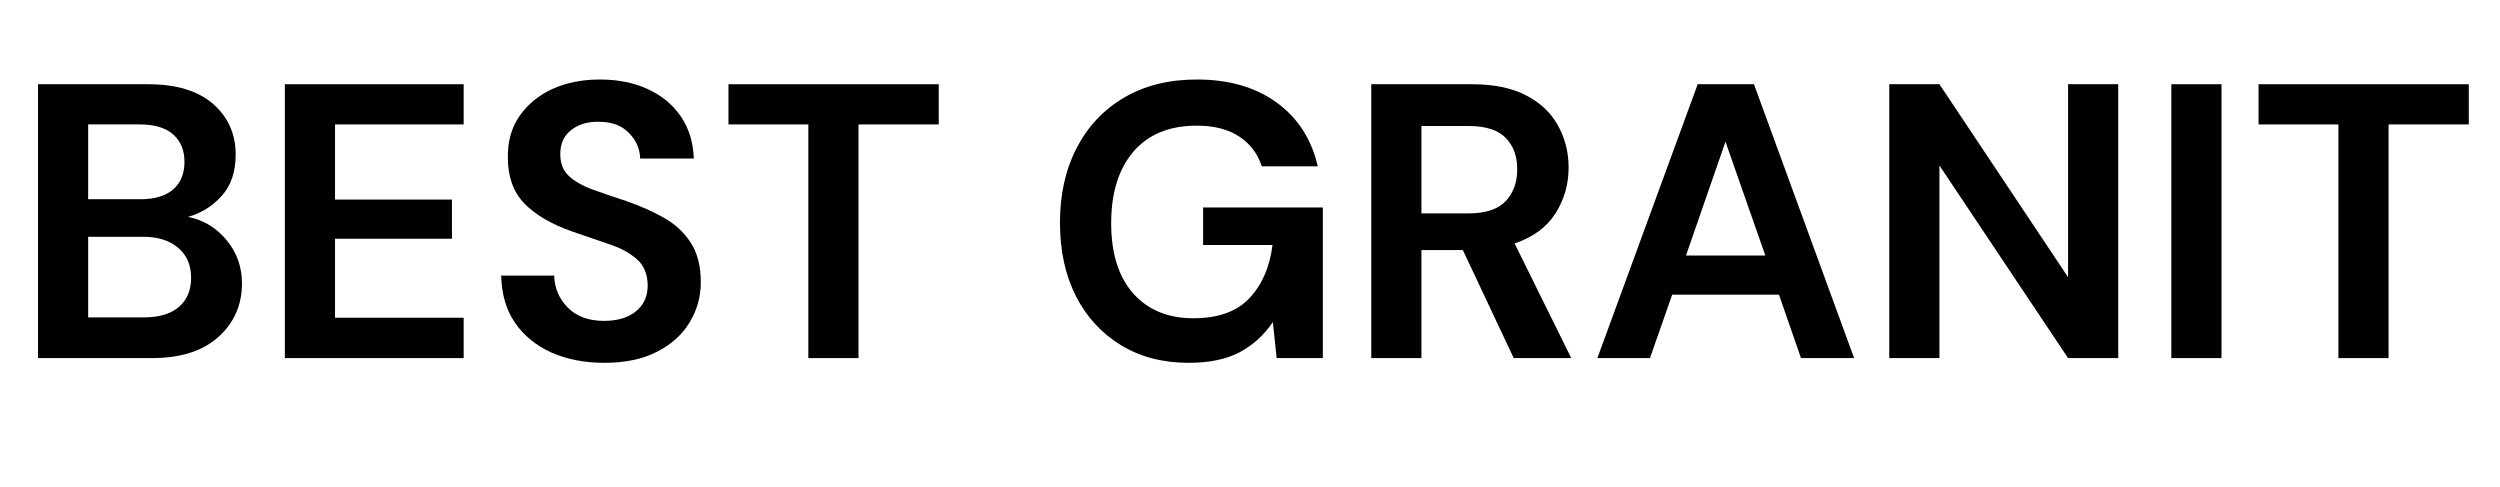
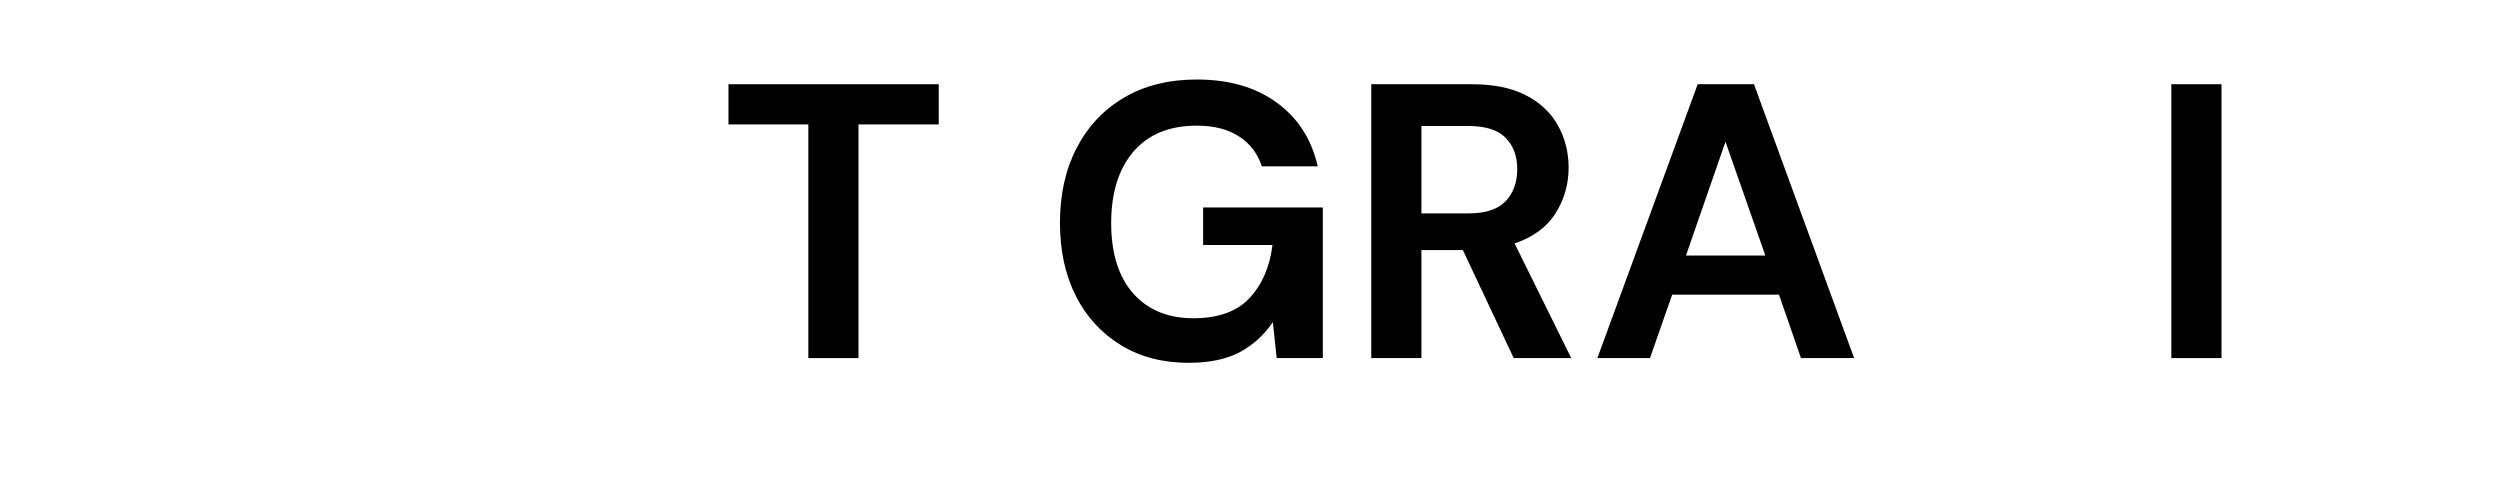
<svg xmlns="http://www.w3.org/2000/svg" width="298" zoomAndPan="magnify" viewBox="0 0 223.5 43.5" height="58" preserveAspectRatio="xMidYMid meet" version="1.0">
  <defs>
    <g />
  </defs>
  <g fill="#000000" fill-opacity="1">
    <g transform="translate(1.023, 32.014)">
      <g>
-         <path d="M 2.375 0 L 2.375 -24.484 L 12.203 -24.484 C 14.742 -24.484 16.688 -23.895 18.031 -22.719 C 19.375 -21.539 20.047 -20.031 20.047 -18.188 C 20.047 -16.656 19.629 -15.426 18.797 -14.5 C 17.973 -13.582 16.969 -12.957 15.781 -12.625 C 17.176 -12.344 18.328 -11.648 19.234 -10.547 C 20.148 -9.441 20.609 -8.156 20.609 -6.688 C 20.609 -4.75 19.906 -3.148 18.5 -1.891 C 17.102 -0.629 15.125 0 12.562 0 Z M 6.859 -14.203 L 11.547 -14.203 C 12.805 -14.203 13.773 -14.492 14.453 -15.078 C 15.129 -15.66 15.469 -16.488 15.469 -17.562 C 15.469 -18.582 15.133 -19.391 14.469 -19.984 C 13.801 -20.586 12.801 -20.891 11.469 -20.891 L 6.859 -20.891 Z M 6.859 -3.641 L 11.859 -3.641 C 13.191 -3.641 14.223 -3.945 14.953 -4.562 C 15.691 -5.188 16.062 -6.055 16.062 -7.172 C 16.062 -8.316 15.676 -9.211 14.906 -9.859 C 14.133 -10.516 13.098 -10.844 11.797 -10.844 L 6.859 -10.844 Z M 6.859 -3.641 " />
-       </g>
+         </g>
    </g>
  </g>
  <g fill="#000000" fill-opacity="1">
    <g transform="translate(23.092, 32.014)">
      <g>
-         <path d="M 2.375 0 L 2.375 -24.484 L 18.359 -24.484 L 18.359 -20.891 L 6.859 -20.891 L 6.859 -14.172 L 17.312 -14.172 L 17.312 -10.672 L 6.859 -10.672 L 6.859 -3.609 L 18.359 -3.609 L 18.359 0 Z M 2.375 0 " />
-       </g>
+         </g>
    </g>
  </g>
  <g fill="#000000" fill-opacity="1">
    <g transform="translate(43.308, 32.014)">
      <g>
-         <path d="M 10.734 0.422 C 8.941 0.422 7.359 0.113 5.984 -0.5 C 4.609 -1.125 3.523 -2.008 2.734 -3.156 C 1.941 -4.312 1.531 -5.719 1.5 -7.375 L 6.234 -7.375 C 6.273 -6.238 6.688 -5.281 7.469 -4.5 C 8.25 -3.719 9.328 -3.328 10.703 -3.328 C 11.891 -3.328 12.832 -3.609 13.531 -4.172 C 14.238 -4.742 14.594 -5.508 14.594 -6.469 C 14.594 -7.469 14.281 -8.25 13.656 -8.812 C 13.039 -9.375 12.219 -9.828 11.188 -10.172 C 10.164 -10.523 9.07 -10.898 7.906 -11.297 C 6.02 -11.953 4.578 -12.789 3.578 -13.812 C 2.586 -14.844 2.094 -16.207 2.094 -17.906 C 2.07 -19.352 2.414 -20.594 3.125 -21.625 C 3.844 -22.664 4.816 -23.473 6.047 -24.047 C 7.285 -24.617 8.711 -24.906 10.328 -24.906 C 11.953 -24.906 13.391 -24.613 14.641 -24.031 C 15.891 -23.445 16.867 -22.629 17.578 -21.578 C 18.285 -20.535 18.664 -19.289 18.719 -17.844 L 13.922 -17.844 C 13.898 -18.707 13.566 -19.469 12.922 -20.125 C 12.285 -20.789 11.395 -21.125 10.25 -21.125 C 9.27 -21.156 8.445 -20.914 7.781 -20.406 C 7.113 -19.906 6.781 -19.18 6.781 -18.234 C 6.781 -17.41 7.035 -16.758 7.547 -16.281 C 8.066 -15.801 8.77 -15.398 9.656 -15.078 C 10.539 -14.754 11.555 -14.406 12.703 -14.031 C 13.91 -13.613 15.016 -13.125 16.016 -12.562 C 17.023 -12 17.832 -11.254 18.438 -10.328 C 19.039 -9.41 19.344 -8.227 19.344 -6.781 C 19.344 -5.5 19.016 -4.312 18.359 -3.219 C 17.711 -2.125 16.742 -1.242 15.453 -0.578 C 14.172 0.086 12.598 0.422 10.734 0.422 Z M 10.734 0.422 " />
-       </g>
+         </g>
    </g>
  </g>
  <g fill="#000000" fill-opacity="1">
    <g transform="translate(64.188, 32.014)">
      <g>
        <path d="M 8.078 0 L 8.078 -20.891 L 0.938 -20.891 L 0.938 -24.484 L 19.734 -24.484 L 19.734 -20.891 L 12.562 -20.891 L 12.562 0 Z M 8.078 0 " />
      </g>
    </g>
  </g>
  <g fill="#000000" fill-opacity="1">
    <g transform="translate(84.858, 32.014)">
      <g />
    </g>
  </g>
  <g fill="#000000" fill-opacity="1">
    <g transform="translate(93.183, 32.014)">
      <g>
        <path d="M 13.078 0.422 C 10.773 0.422 8.758 -0.102 7.031 -1.156 C 5.301 -2.207 3.957 -3.672 3 -5.547 C 2.051 -7.422 1.578 -9.609 1.578 -12.109 C 1.578 -14.629 2.07 -16.848 3.062 -18.766 C 4.051 -20.691 5.461 -22.195 7.297 -23.281 C 9.129 -24.363 11.301 -24.906 13.812 -24.906 C 16.688 -24.906 19.066 -24.219 20.953 -22.844 C 22.848 -21.469 24.07 -19.566 24.625 -17.141 L 19.625 -17.141 C 19.25 -18.285 18.57 -19.176 17.594 -19.812 C 16.613 -20.457 15.352 -20.781 13.812 -20.781 C 11.363 -20.781 9.473 -20.004 8.141 -18.453 C 6.816 -16.898 6.156 -14.77 6.156 -12.062 C 6.156 -9.363 6.812 -7.27 8.125 -5.781 C 9.445 -4.301 11.238 -3.562 13.5 -3.562 C 15.719 -3.562 17.391 -4.16 18.516 -5.359 C 19.648 -6.566 20.336 -8.148 20.578 -10.109 L 14.375 -10.109 L 14.375 -13.469 L 25.078 -13.469 L 25.078 0 L 20.953 0 L 20.609 -3.219 C 19.816 -2.051 18.82 -1.148 17.625 -0.516 C 16.438 0.109 14.922 0.422 13.078 0.422 Z M 13.078 0.422 " />
      </g>
    </g>
  </g>
  <g fill="#000000" fill-opacity="1">
    <g transform="translate(120.218, 32.014)">
      <g>
        <path d="M 2.375 0 L 2.375 -24.484 L 11.375 -24.484 C 13.332 -24.484 14.945 -24.148 16.219 -23.484 C 17.488 -22.828 18.438 -21.93 19.062 -20.797 C 19.695 -19.66 20.016 -18.406 20.016 -17.031 C 20.016 -15.539 19.625 -14.176 18.844 -12.938 C 18.062 -11.707 16.844 -10.812 15.188 -10.25 L 20.25 0 L 15.109 0 L 10.562 -9.656 L 6.859 -9.656 L 6.859 0 Z M 6.859 -12.938 L 11.094 -12.938 C 12.582 -12.938 13.676 -13.297 14.375 -14.016 C 15.07 -14.742 15.422 -15.703 15.422 -16.891 C 15.422 -18.055 15.078 -18.988 14.391 -19.688 C 13.703 -20.395 12.594 -20.75 11.062 -20.75 L 6.859 -20.75 Z M 6.859 -12.938 " />
      </g>
    </g>
  </g>
  <g fill="#000000" fill-opacity="1">
    <g transform="translate(142.008, 32.014)">
      <g>
        <path d="M 0.797 0 L 9.766 -24.484 L 14.797 -24.484 L 23.75 0 L 19 0 L 17.031 -5.672 L 7.484 -5.672 L 5.5 0 Z M 8.719 -9.172 L 15.812 -9.172 L 12.25 -19.344 Z M 8.719 -9.172 " />
      </g>
    </g>
  </g>
  <g fill="#000000" fill-opacity="1">
    <g transform="translate(166.526, 32.014)">
      <g>
-         <path d="M 2.375 0 L 2.375 -24.484 L 6.859 -24.484 L 18.359 -7.234 L 18.359 -24.484 L 22.844 -24.484 L 22.844 0 L 18.359 0 L 6.859 -17.219 L 6.859 0 Z M 2.375 0 " />
-       </g>
+         </g>
    </g>
  </g>
  <g fill="#000000" fill-opacity="1">
    <g transform="translate(191.743, 32.014)">
      <g>
        <path d="M 2.375 0 L 2.375 -24.484 L 6.859 -24.484 L 6.859 0 Z M 2.375 0 " />
      </g>
    </g>
  </g>
  <g fill="#000000" fill-opacity="1">
    <g transform="translate(200.976, 32.014)">
      <g>
-         <path d="M 8.078 0 L 8.078 -20.891 L 0.938 -20.891 L 0.938 -24.484 L 19.734 -24.484 L 19.734 -20.891 L 12.562 -20.891 L 12.562 0 Z M 8.078 0 " />
-       </g>
+         </g>
    </g>
  </g>
</svg>